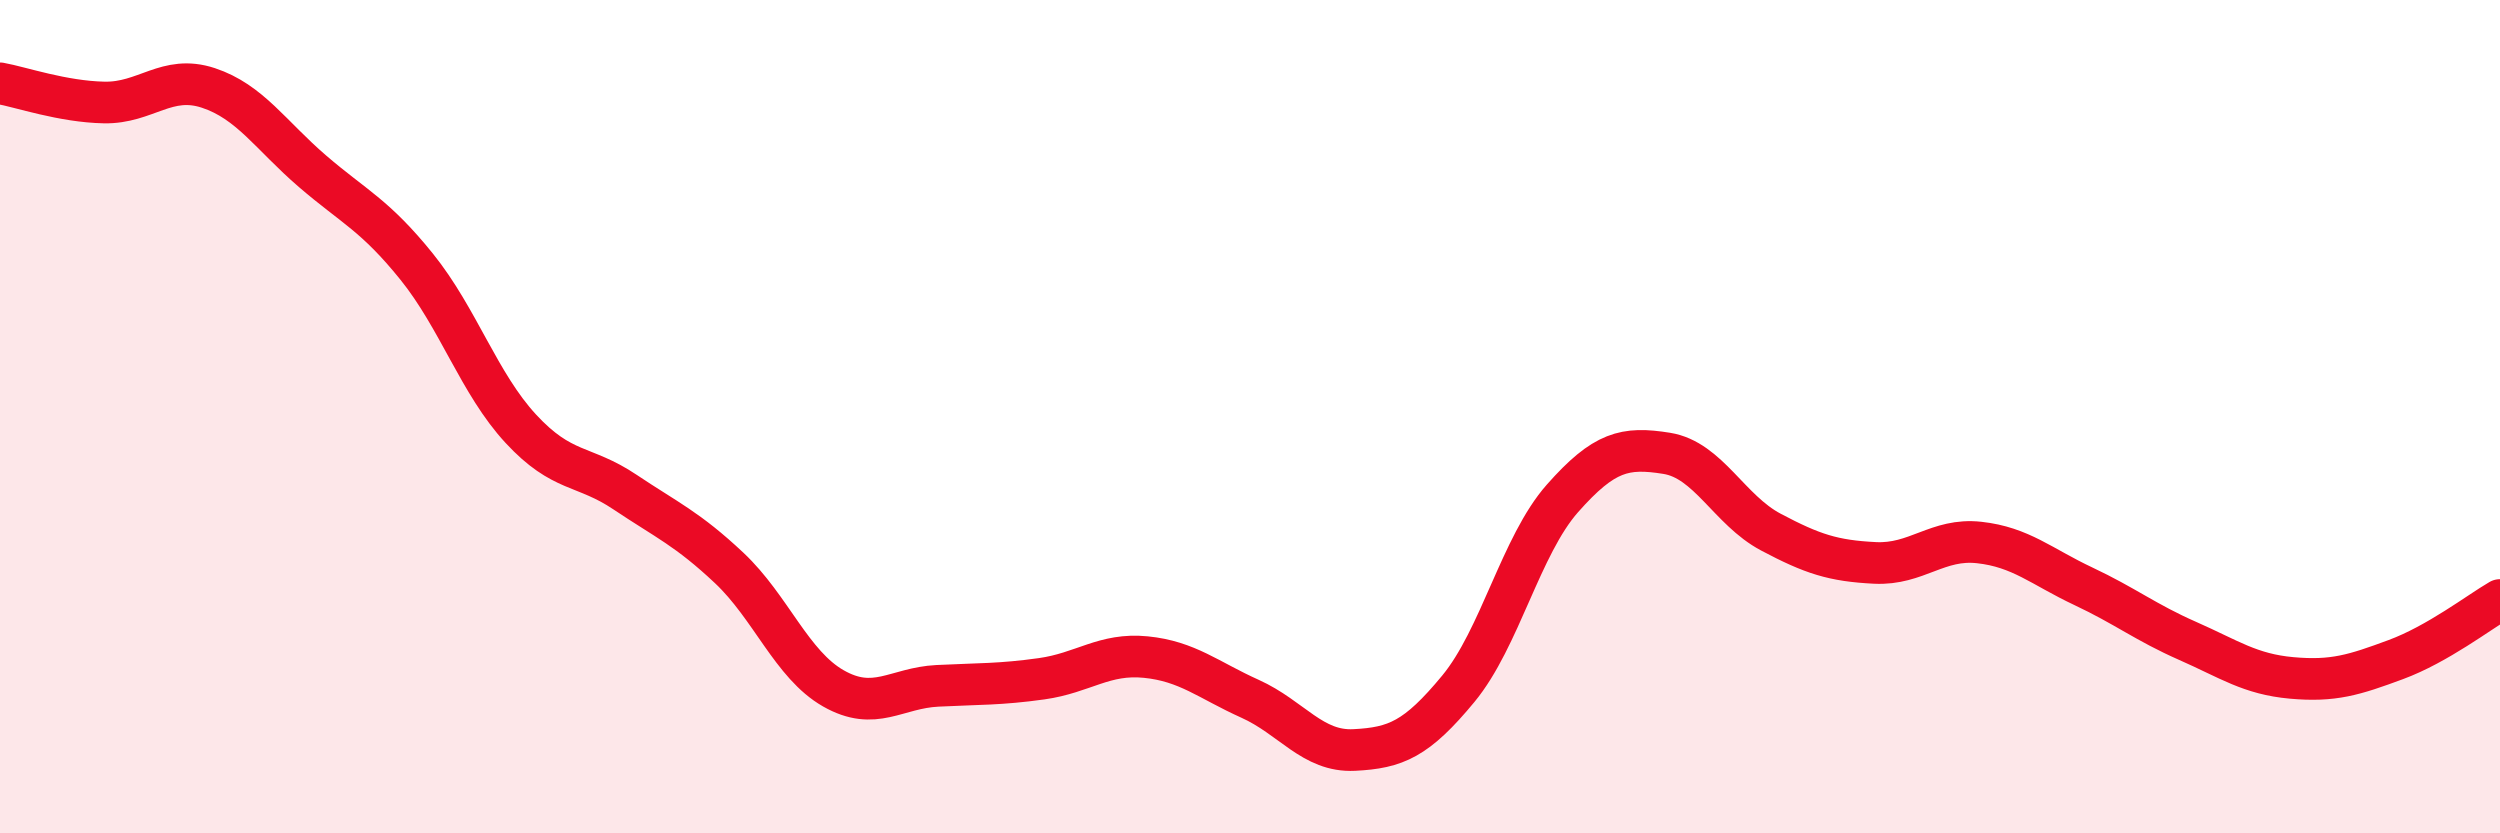
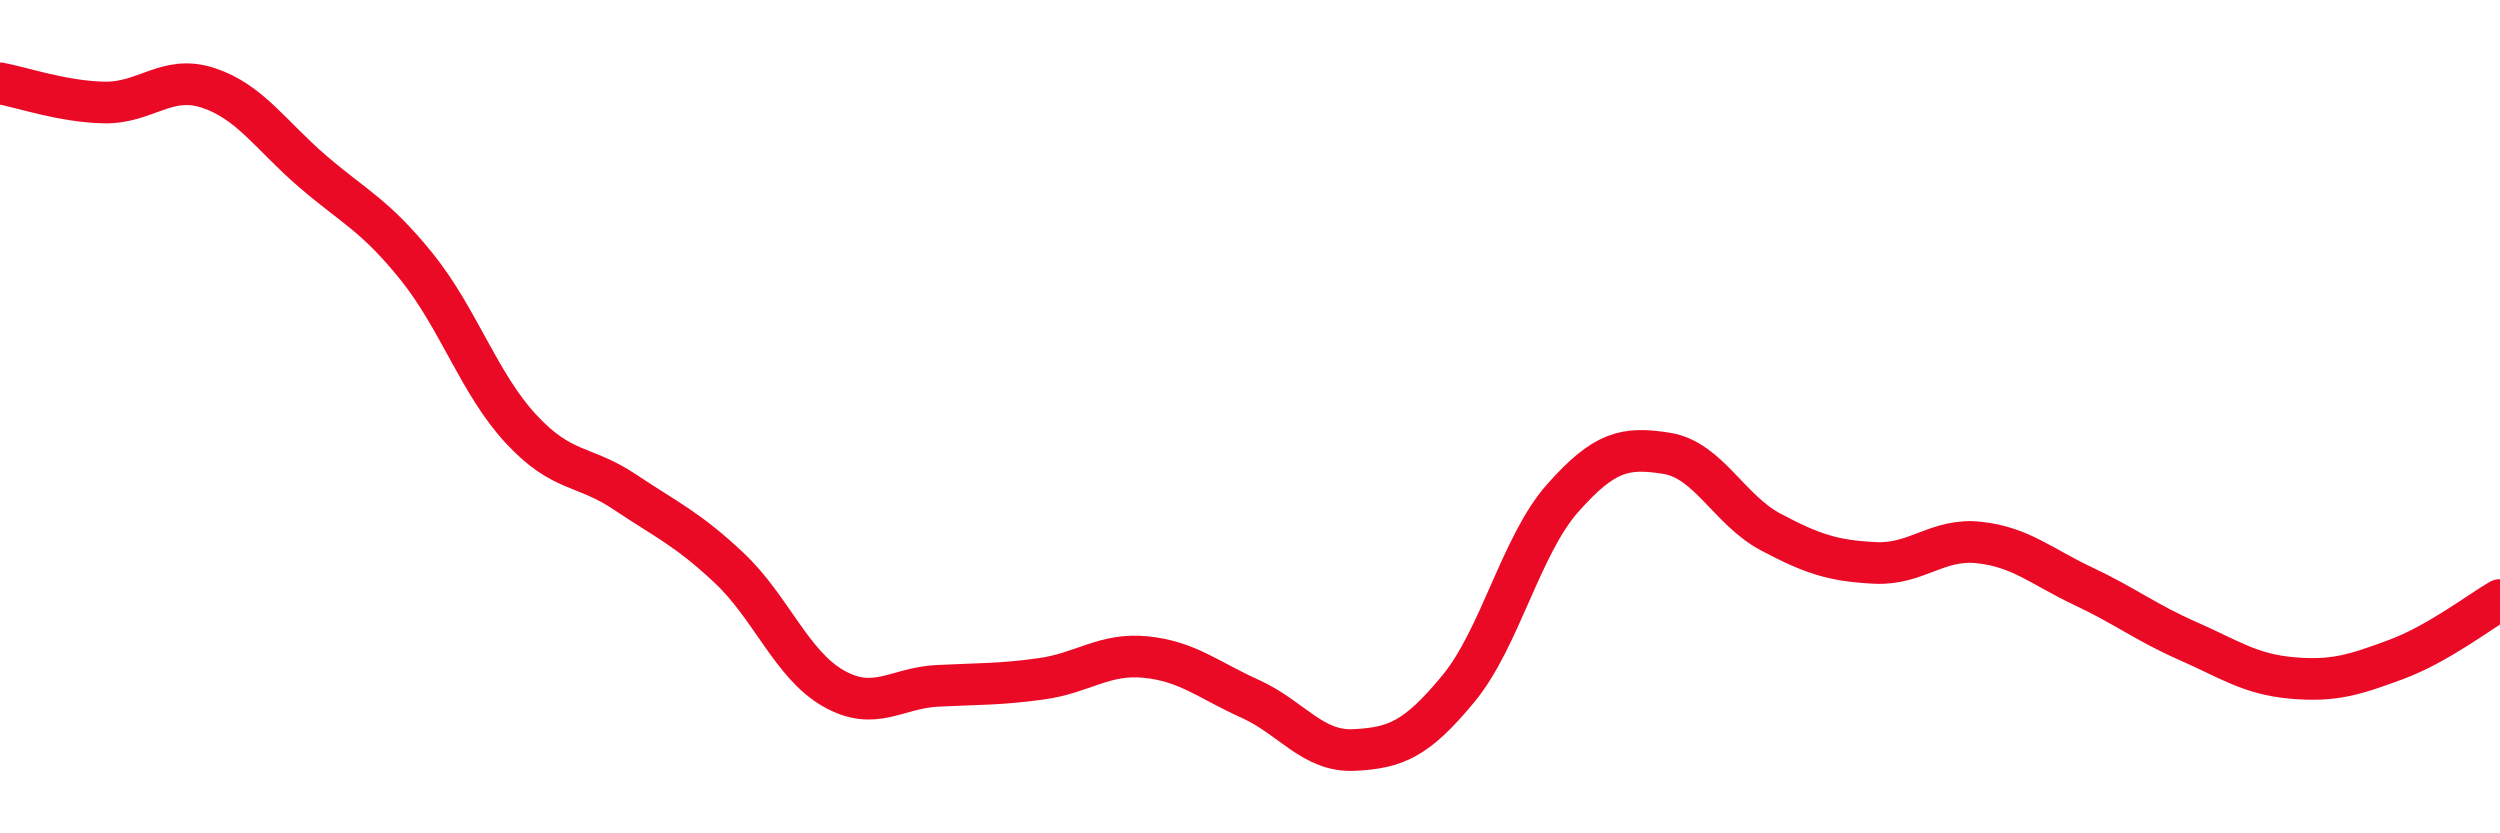
<svg xmlns="http://www.w3.org/2000/svg" width="60" height="20" viewBox="0 0 60 20">
-   <path d="M 0,2 C 0.5,2.09 1.5,2.44 2.5,2.46 C 3.5,2.48 4,1.78 5,2.11 C 6,2.44 6.5,3.25 7.5,4.11 C 8.5,4.97 9,5.16 10,6.4 C 11,7.64 11.5,9.21 12.5,10.29 C 13.5,11.37 14,11.14 15,11.81 C 16,12.48 16.5,12.69 17.5,13.63 C 18.5,14.57 19,15.95 20,16.52 C 21,17.09 21.5,16.51 22.5,16.46 C 23.5,16.41 24,16.43 25,16.29 C 26,16.15 26.5,15.67 27.5,15.77 C 28.5,15.87 29,16.32 30,16.77 C 31,17.22 31.5,18.05 32.5,18 C 33.5,17.95 34,17.74 35,16.53 C 36,15.32 36.5,13.09 37.5,11.96 C 38.5,10.83 39,10.72 40,10.88 C 41,11.04 41.5,12.24 42.5,12.77 C 43.5,13.3 44,13.46 45,13.51 C 46,13.56 46.5,12.91 47.5,13.02 C 48.5,13.13 49,13.6 50,14.07 C 51,14.54 51.5,14.94 52.5,15.38 C 53.5,15.82 54,16.18 55,16.27 C 56,16.36 56.5,16.2 57.5,15.83 C 58.5,15.46 59.5,14.69 60,14.4L60 20L0 20Z" fill="#EB0A25" opacity="0.1" stroke-linecap="round" stroke-linejoin="round" />
  <path d="M 0,2 C 0.5,2.09 1.5,2.44 2.5,2.46 C 3.5,2.48 4,1.78 5,2.11 C 6,2.44 6.5,3.25 7.5,4.11 C 8.5,4.97 9,5.16 10,6.4 C 11,7.64 11.5,9.21 12.5,10.29 C 13.5,11.37 14,11.14 15,11.81 C 16,12.48 16.5,12.69 17.5,13.63 C 18.5,14.57 19,15.95 20,16.52 C 21,17.09 21.5,16.51 22.5,16.46 C 23.5,16.41 24,16.43 25,16.29 C 26,16.15 26.5,15.67 27.5,15.77 C 28.5,15.87 29,16.32 30,16.77 C 31,17.22 31.5,18.05 32.5,18 C 33.5,17.95 34,17.74 35,16.53 C 36,15.32 36.5,13.09 37.5,11.96 C 38.5,10.83 39,10.72 40,10.88 C 41,11.04 41.5,12.24 42.5,12.77 C 43.5,13.3 44,13.46 45,13.51 C 46,13.56 46.5,12.91 47.5,13.02 C 48.5,13.13 49,13.6 50,14.07 C 51,14.54 51.5,14.94 52.5,15.38 C 53.5,15.82 54,16.18 55,16.27 C 56,16.36 56.5,16.2 57.5,15.83 C 58.5,15.46 59.5,14.69 60,14.4" stroke="#EB0A25" stroke-width="1" fill="none" stroke-linecap="round" stroke-linejoin="round" />
</svg>